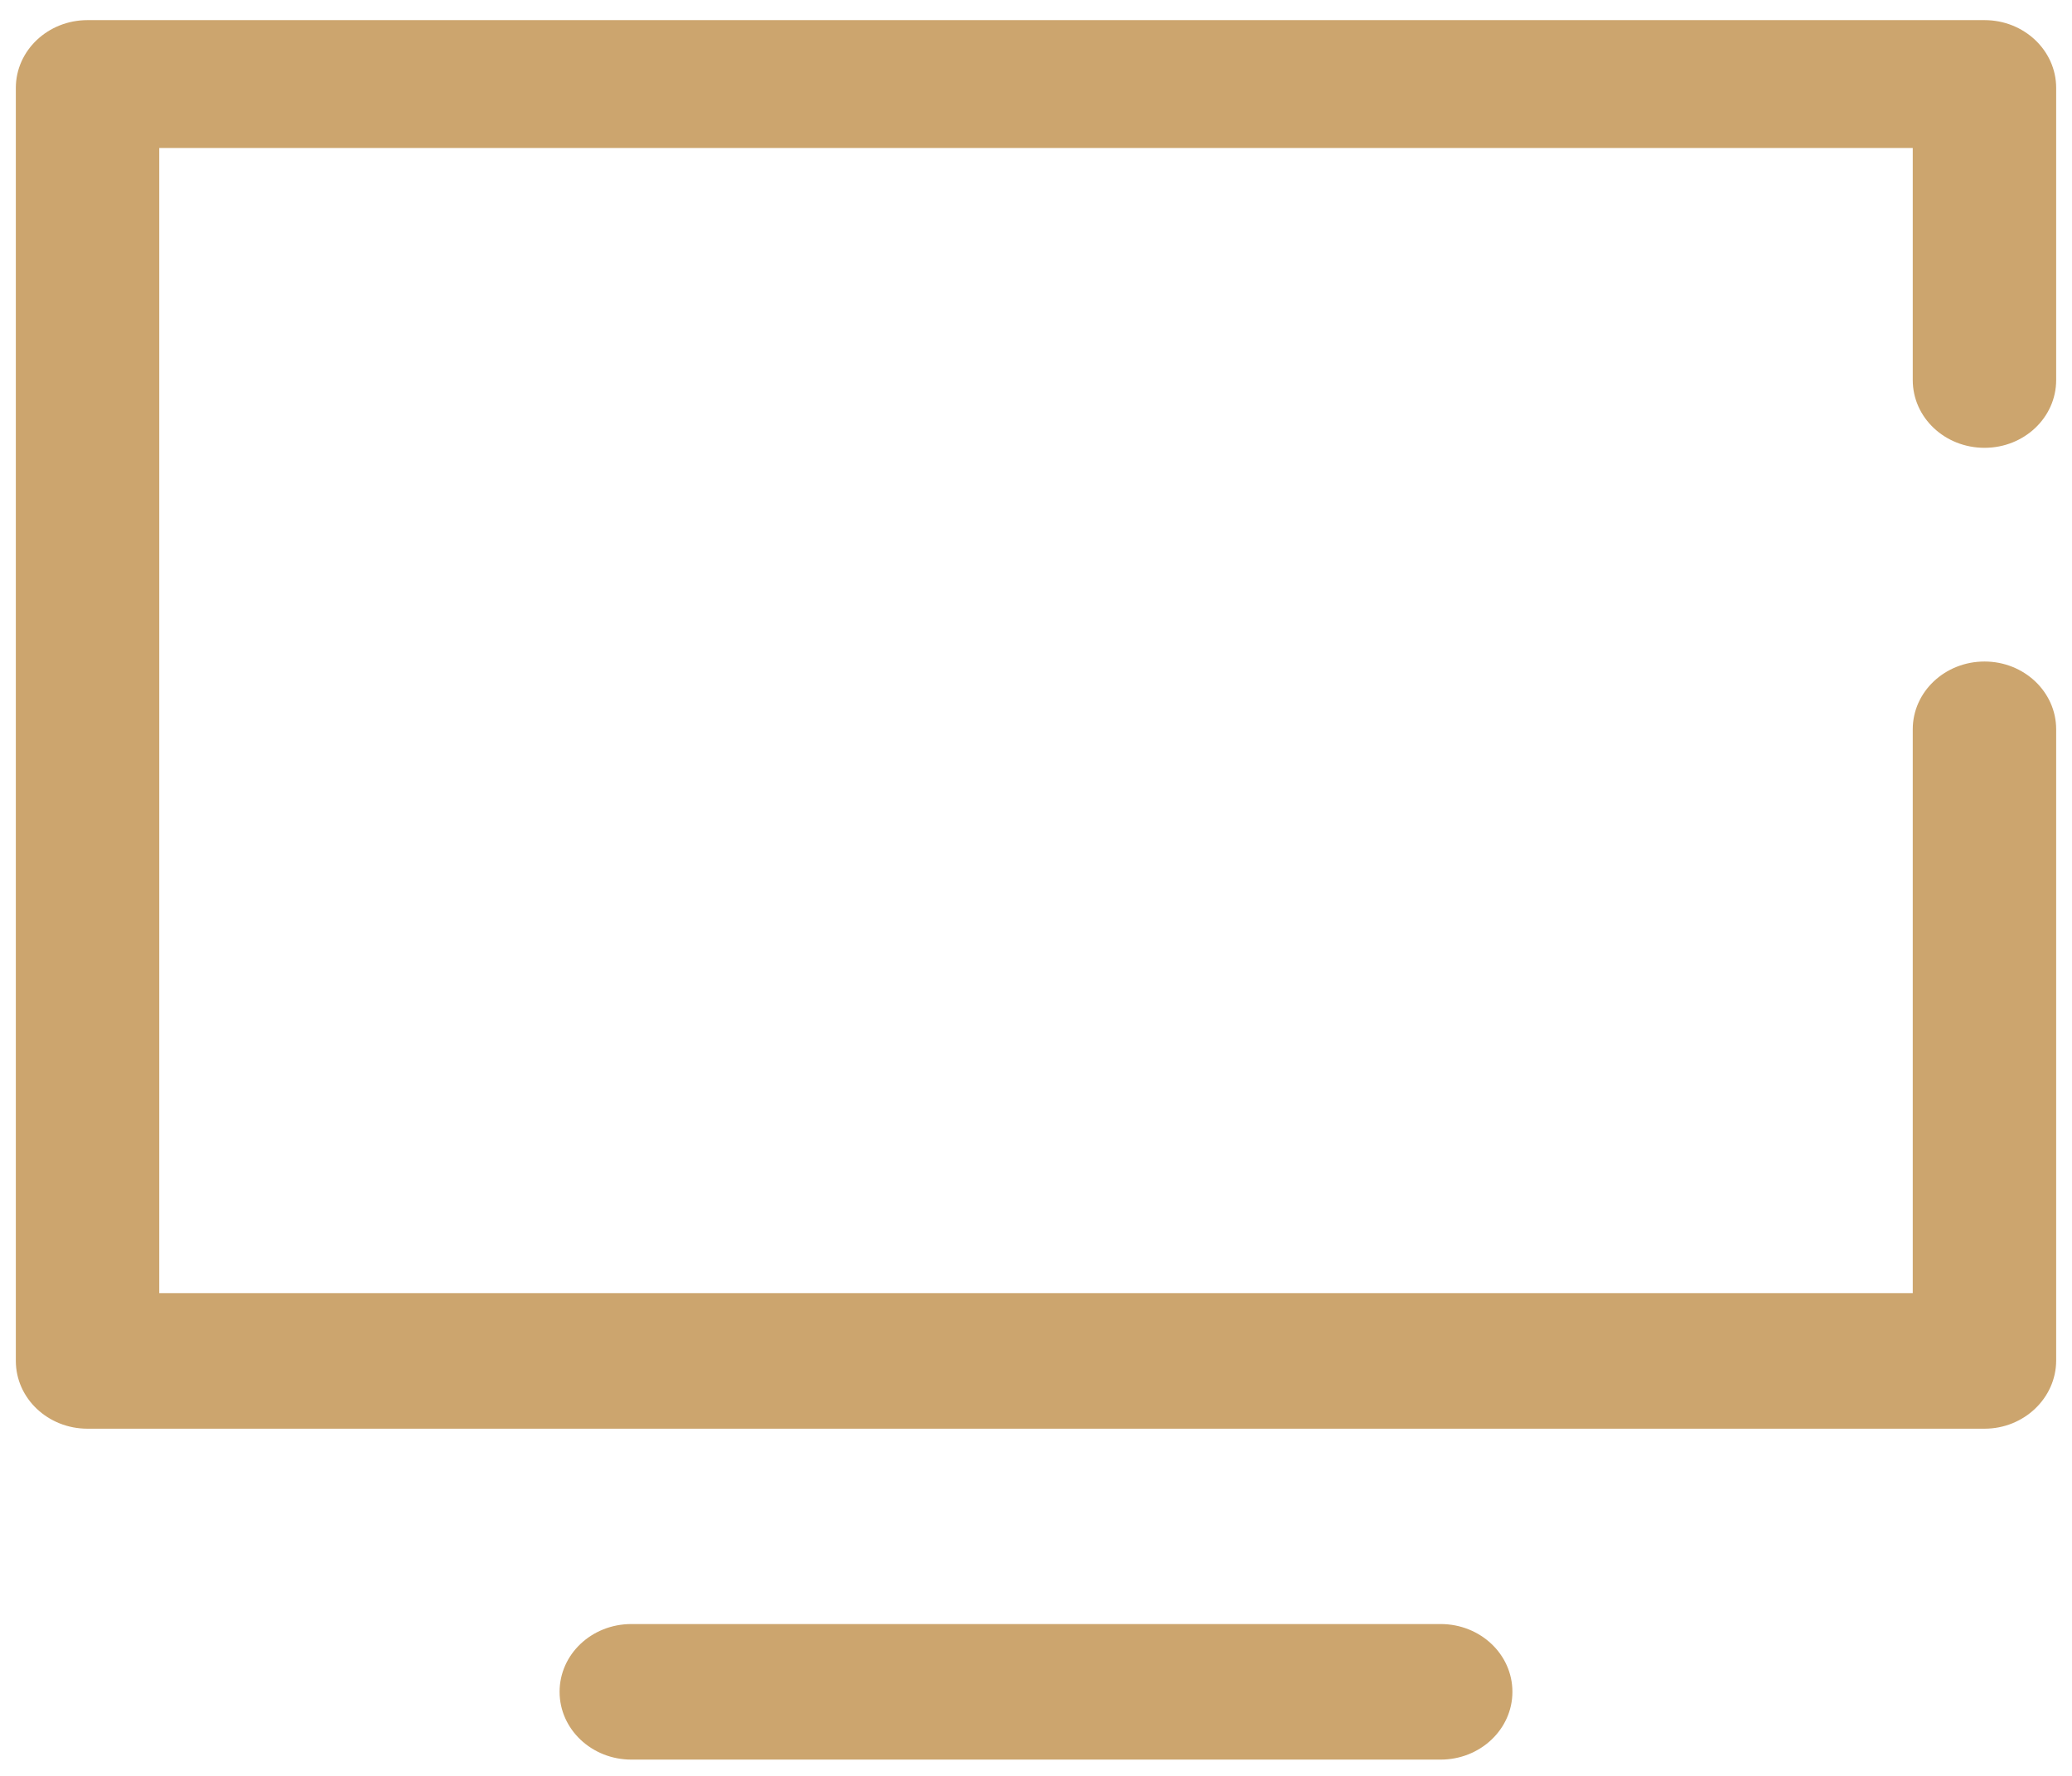
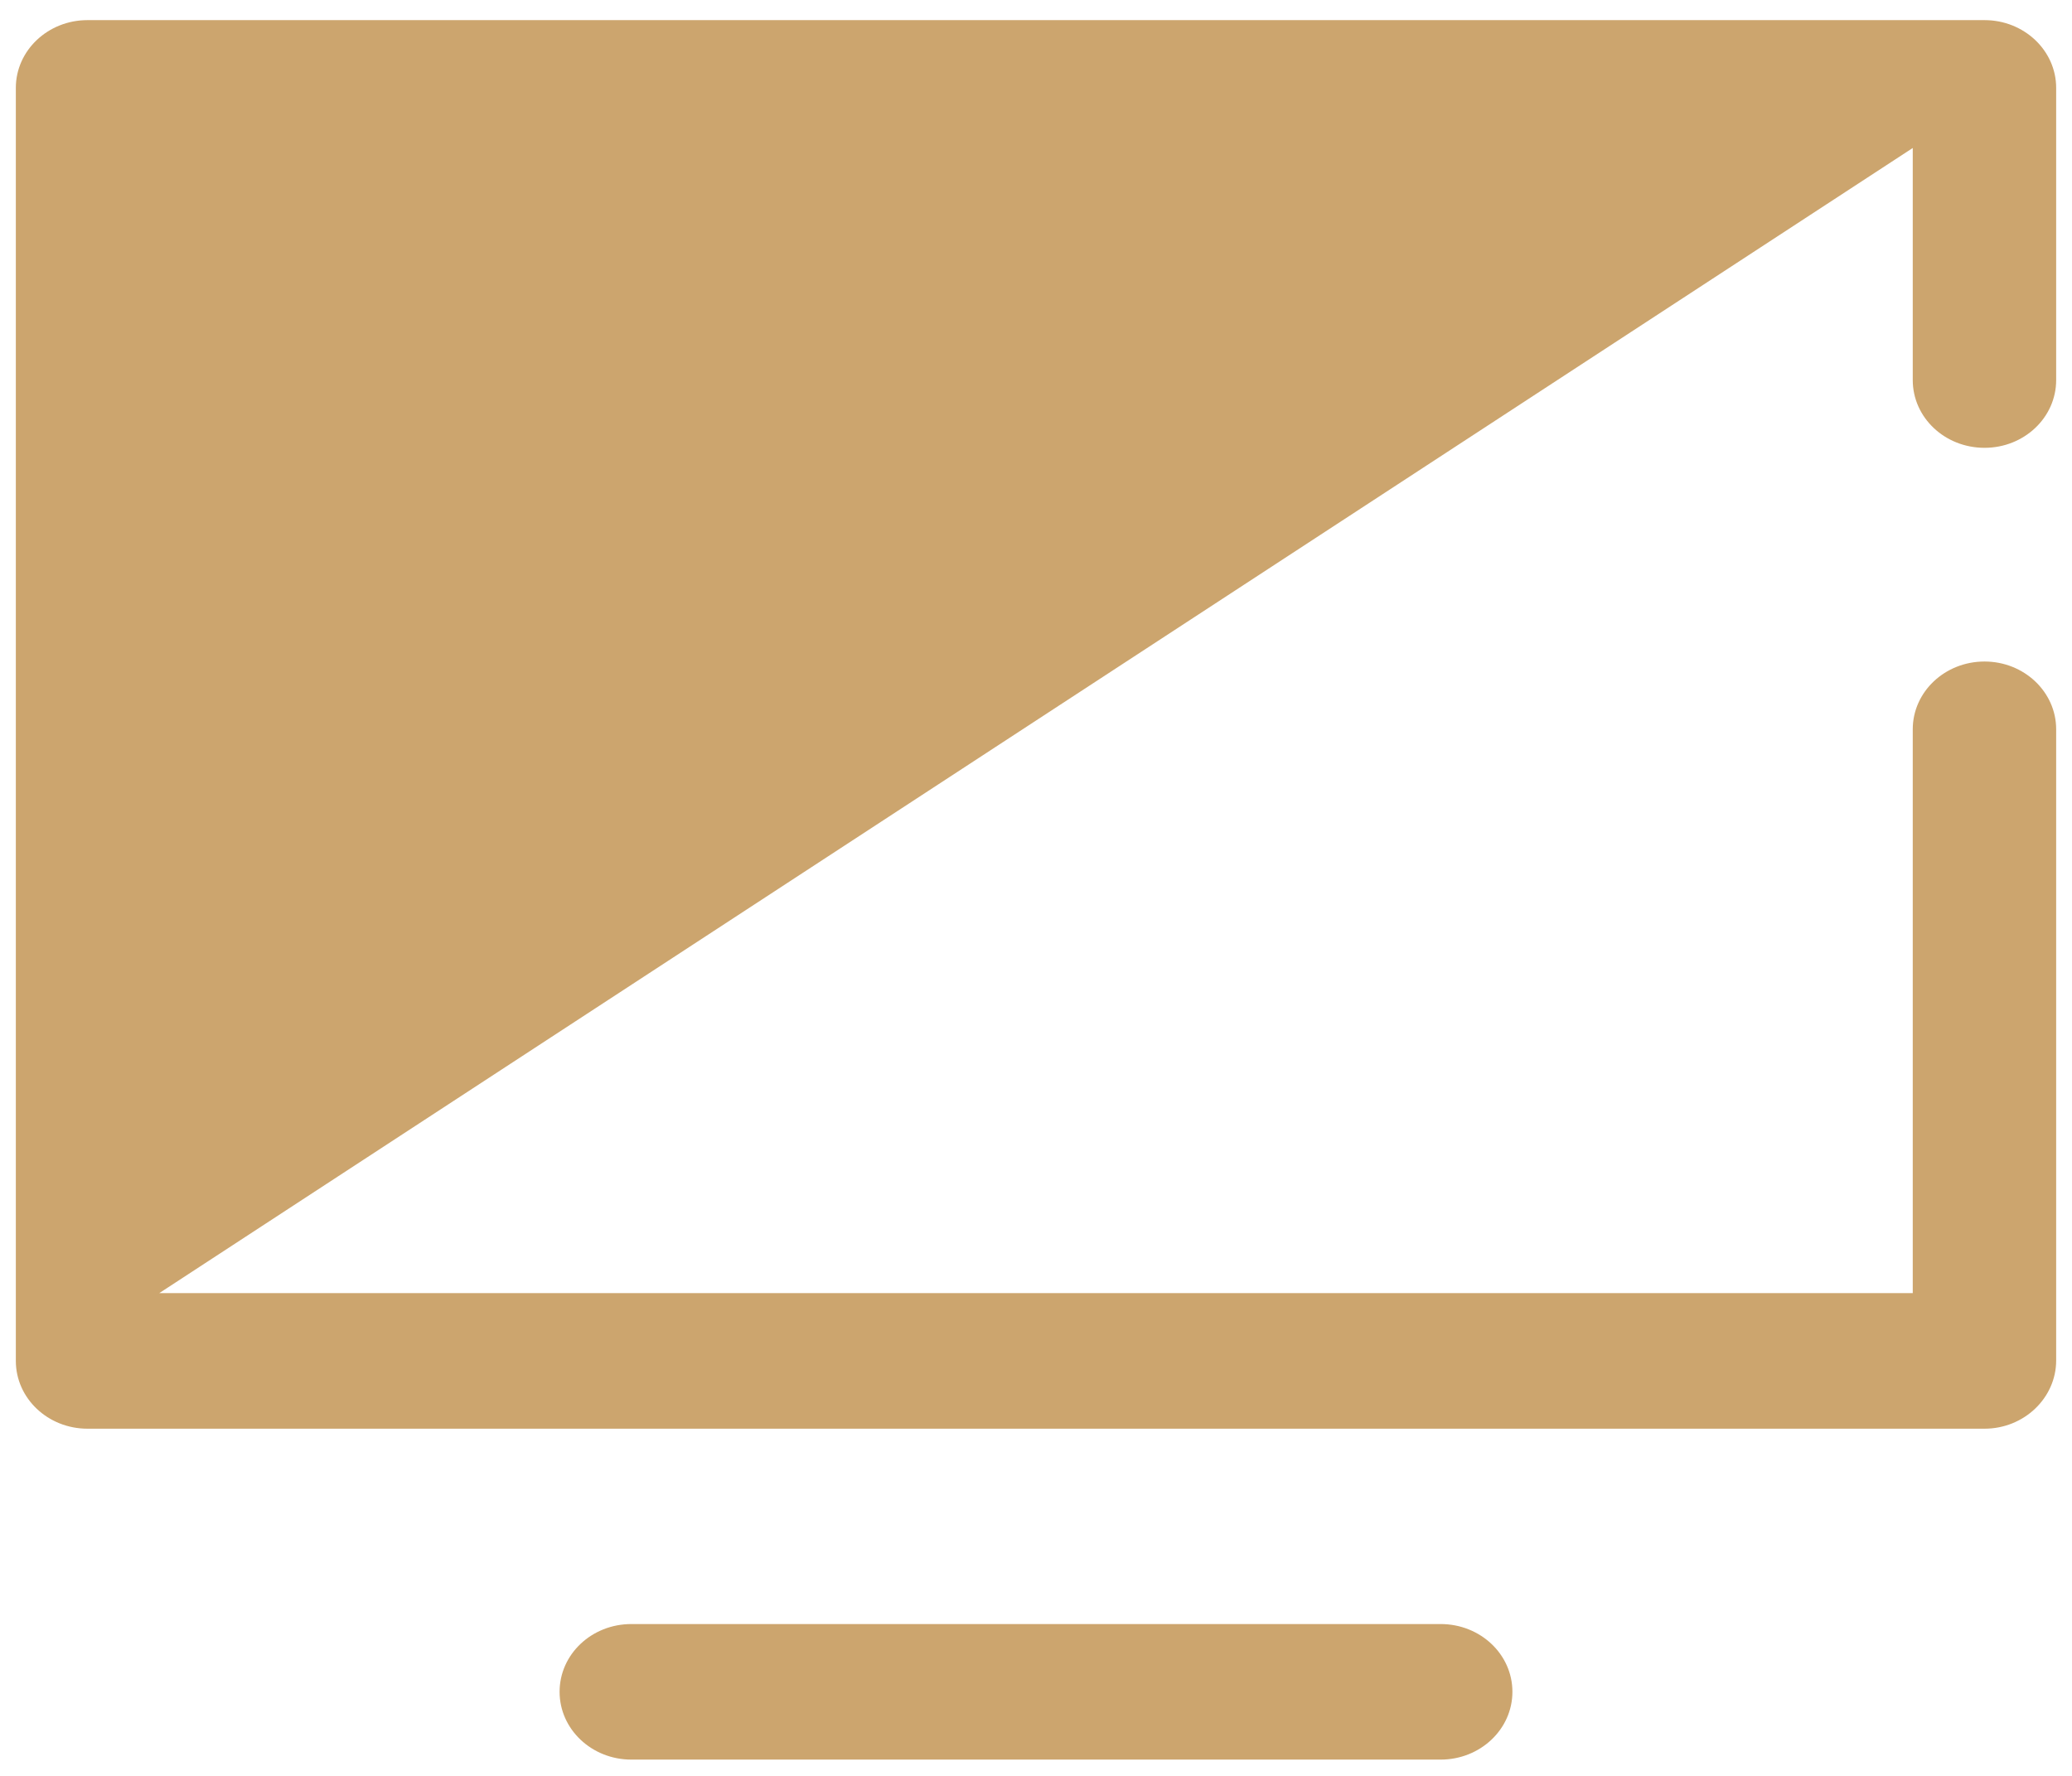
<svg xmlns="http://www.w3.org/2000/svg" version="1.1" width="14px" height="12px">
  <g transform="matrix(1 0 0 1 -169 -120 )">
-     <path d="M 13.893 9.193  C 13.893 9.446  13.676 9.654  13.409 9.654  L 0.591 9.654  C 0.324 9.654  0.107 9.449  0.107 9.196  L 0.107 0.594  C 0.107 0.341  0.324 0.136  0.591 0.136  L 13.409 0.136  C 13.676 0.136  13.893 0.341  13.893 0.594  L 13.893 2.568  C 13.893 2.822  13.676 3.026  13.409 3.026  C 13.141 3.026  12.924 2.822  12.924 2.568  L 12.924 1  L 1.076 1  L 1.076 8.738  L 12.924 8.738  L 12.924 4.928  C 12.924 4.675  13.141 4.47  13.409 4.47  C 13.676 4.47  13.893 4.675  13.893 4.928  L 13.893 9.193  Z M 10.219 11.432  C 10.219 11.685  10.002 11.89  9.734 11.89  L 4.266 11.89  C 3.998 11.89  3.781 11.685  3.781 11.432  C 3.781 11.178  3.998 10.974  4.266 10.974  L 9.734 10.974  C 10.002 10.974  10.219 11.178  10.219 11.432  Z " fill-rule="nonzero" fill="#cca56e" stroke="none" transform="matrix(1 0 0 1 169 120 )" />
+     <path d="M 13.893 9.193  C 13.893 9.446  13.676 9.654  13.409 9.654  L 0.591 9.654  C 0.324 9.654  0.107 9.449  0.107 9.196  L 0.107 0.594  C 0.107 0.341  0.324 0.136  0.591 0.136  L 13.409 0.136  C 13.676 0.136  13.893 0.341  13.893 0.594  L 13.893 2.568  C 13.893 2.822  13.676 3.026  13.409 3.026  C 13.141 3.026  12.924 2.822  12.924 2.568  L 12.924 1  L 1.076 8.738  L 12.924 8.738  L 12.924 4.928  C 12.924 4.675  13.141 4.47  13.409 4.47  C 13.676 4.47  13.893 4.675  13.893 4.928  L 13.893 9.193  Z M 10.219 11.432  C 10.219 11.685  10.002 11.89  9.734 11.89  L 4.266 11.89  C 3.998 11.89  3.781 11.685  3.781 11.432  C 3.781 11.178  3.998 10.974  4.266 10.974  L 9.734 10.974  C 10.002 10.974  10.219 11.178  10.219 11.432  Z " fill-rule="nonzero" fill="#cca56e" stroke="none" transform="matrix(1 0 0 1 169 120 )" />
  </g>
</svg>